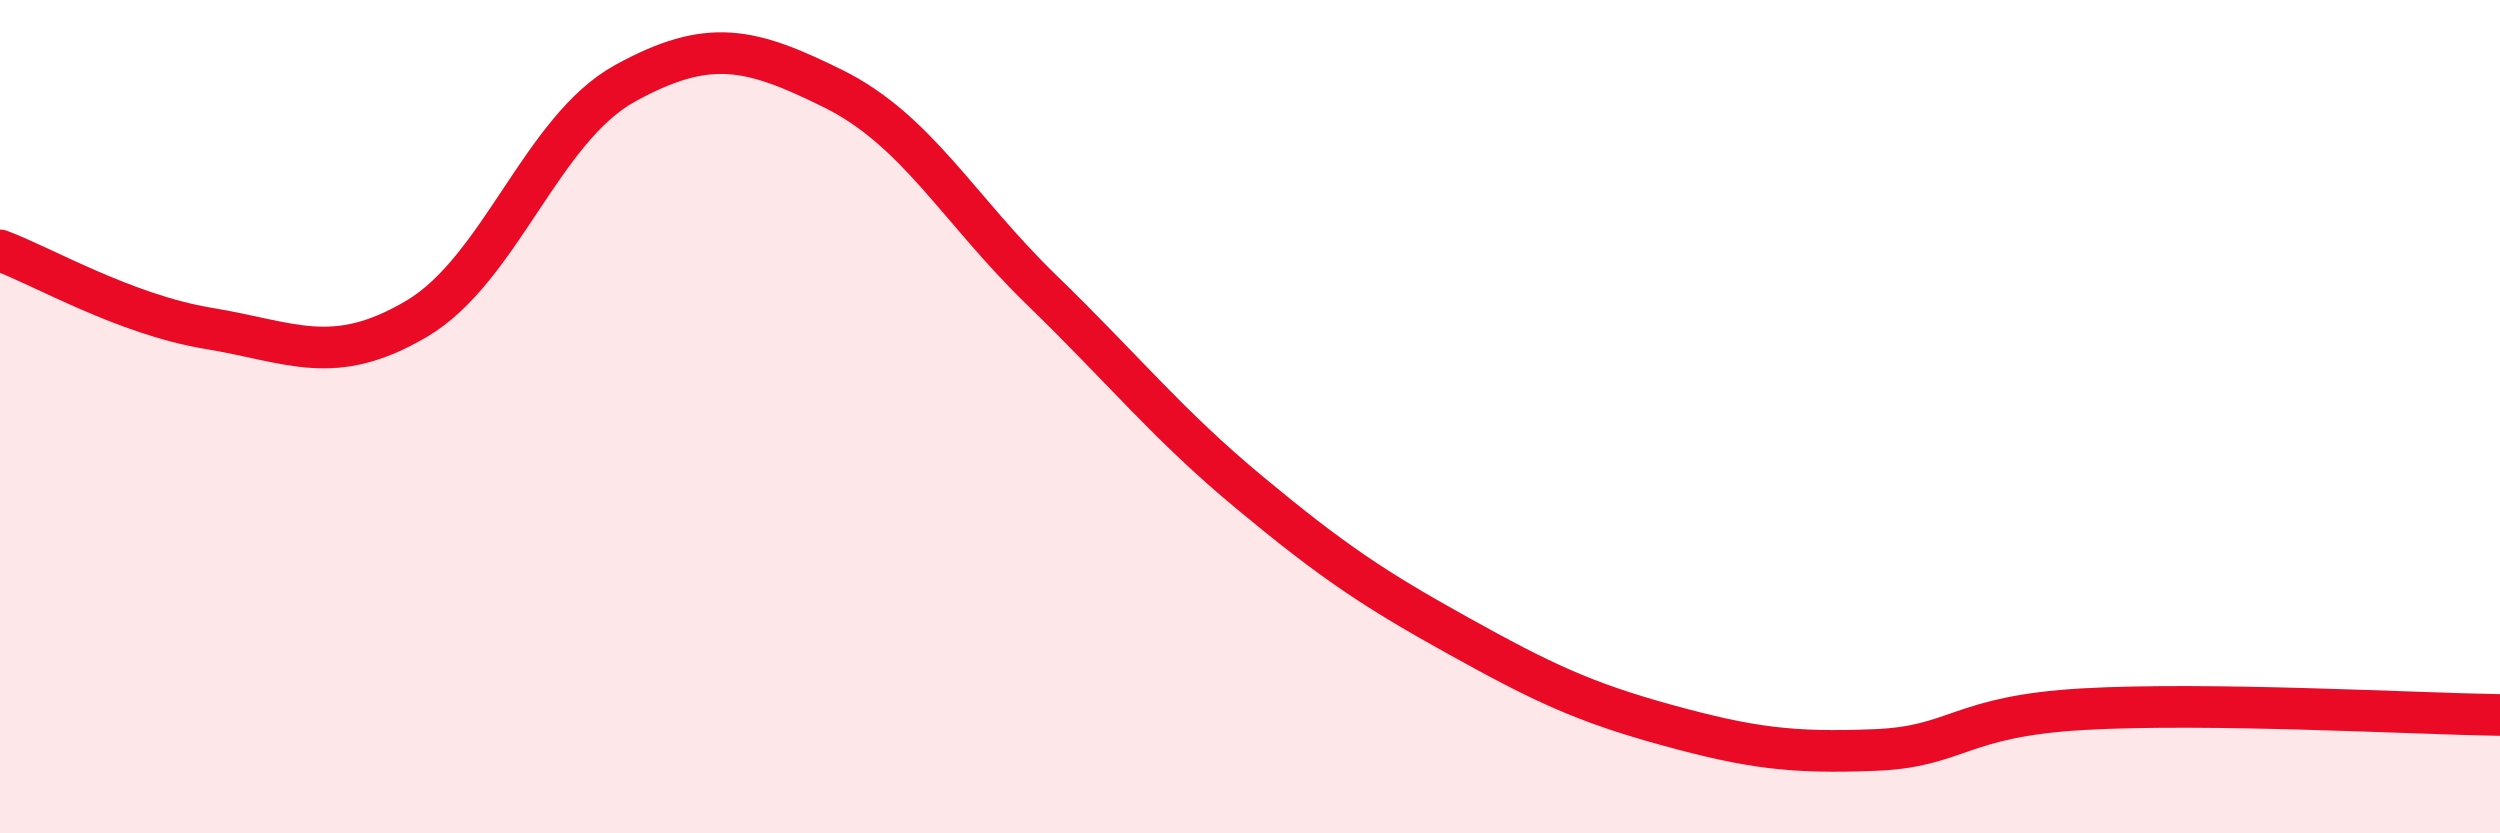
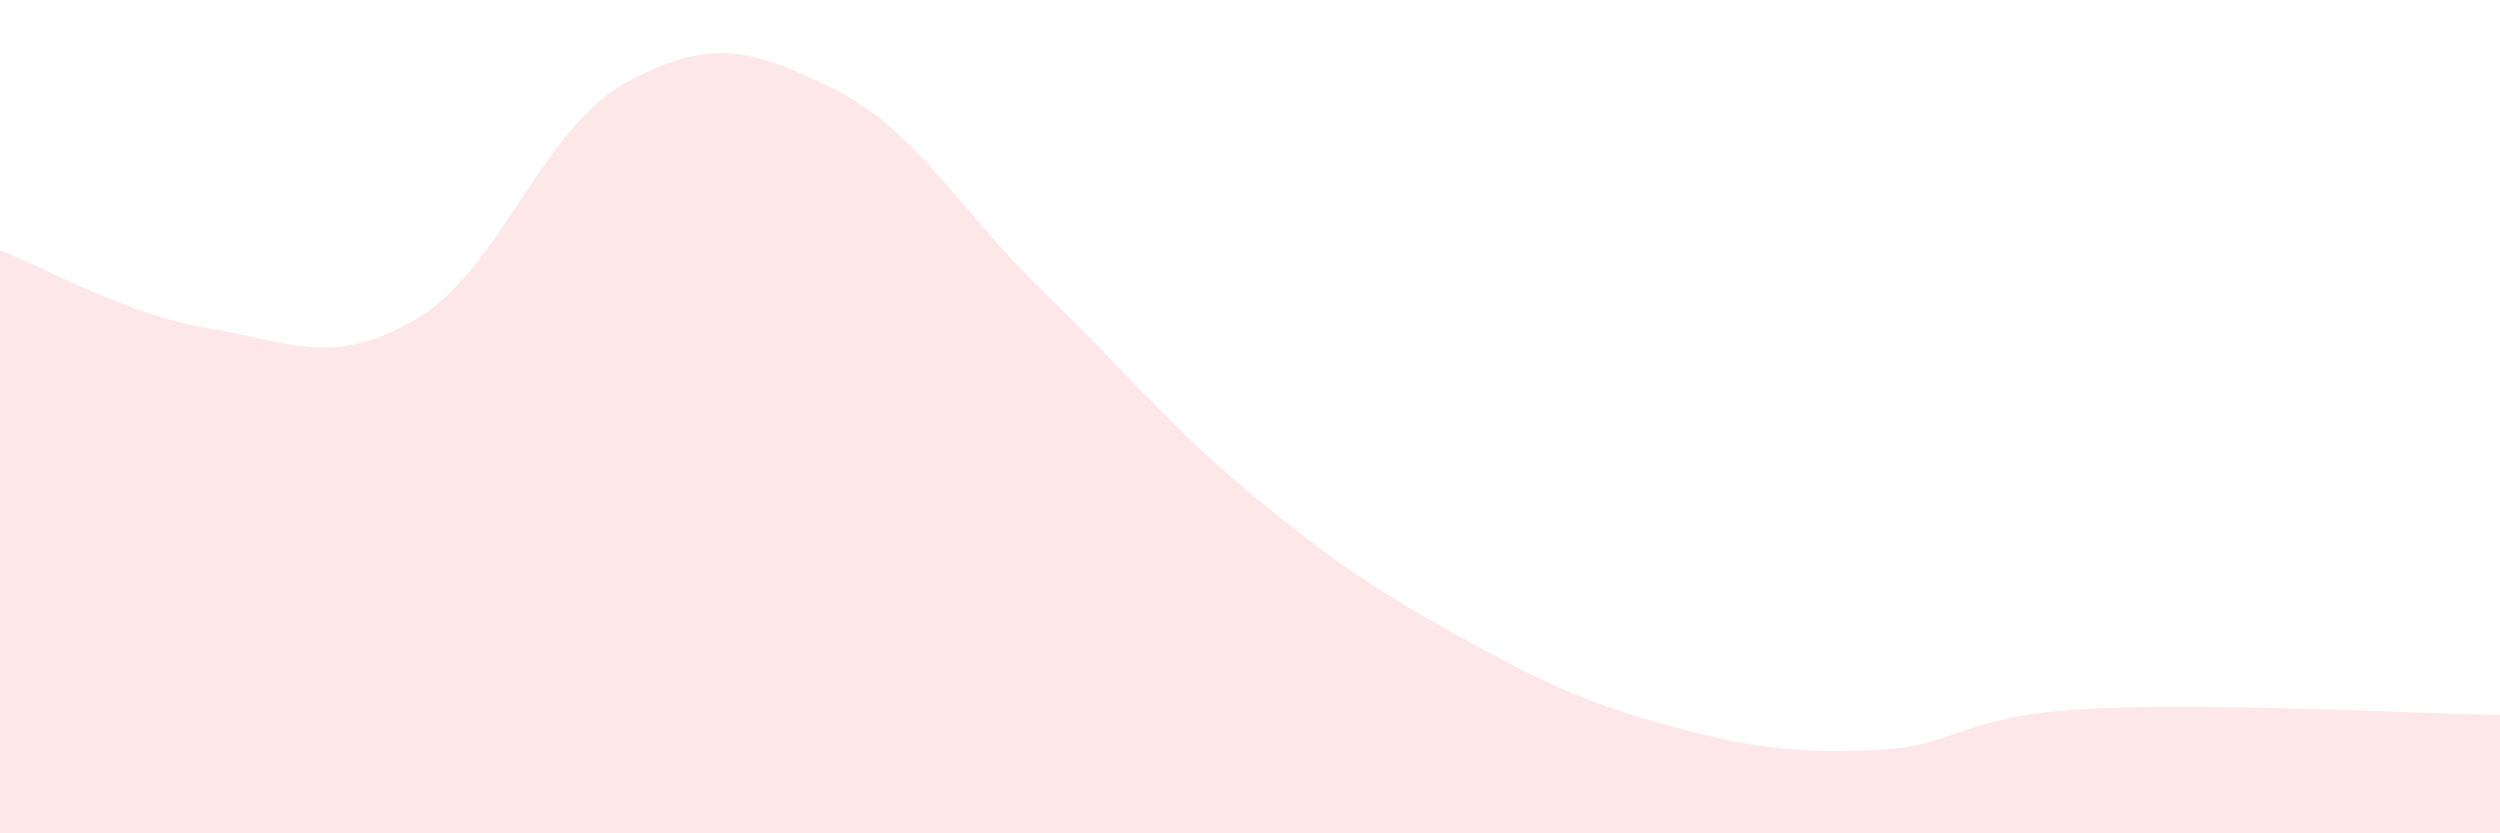
<svg xmlns="http://www.w3.org/2000/svg" width="60" height="20" viewBox="0 0 60 20">
  <path d="M 0,6.01 C 1,6.38 3,7.55 5,7.88 C 7,8.21 8,8.83 10,7.65 C 12,6.47 13,3.1 15,2 C 17,0.9 18,1.14 20,2.13 C 22,3.12 23,5.02 25,6.96 C 27,8.9 28,10.17 30,11.83 C 32,13.49 33,14.15 35,15.26 C 37,16.37 38,16.85 40,17.4 C 42,17.95 43,18.08 45,18 C 47,17.92 47,17.19 50,17.02 C 53,16.85 58,17.13 60,17.16L60 20L0 20Z" fill="#EB0A25" opacity="0.1" stroke-linecap="round" stroke-linejoin="round" />
-   <path d="M 0,6.01 C 1,6.38 3,7.55 5,7.88 C 7,8.21 8,8.83 10,7.65 C 12,6.47 13,3.1 15,2 C 17,0.9 18,1.14 20,2.13 C 22,3.12 23,5.02 25,6.96 C 27,8.9 28,10.17 30,11.83 C 32,13.49 33,14.15 35,15.26 C 37,16.37 38,16.85 40,17.4 C 42,17.95 43,18.08 45,18 C 47,17.92 47,17.19 50,17.02 C 53,16.85 58,17.13 60,17.16" stroke="#EB0A25" stroke-width="1" fill="none" stroke-linecap="round" stroke-linejoin="round" />
</svg>